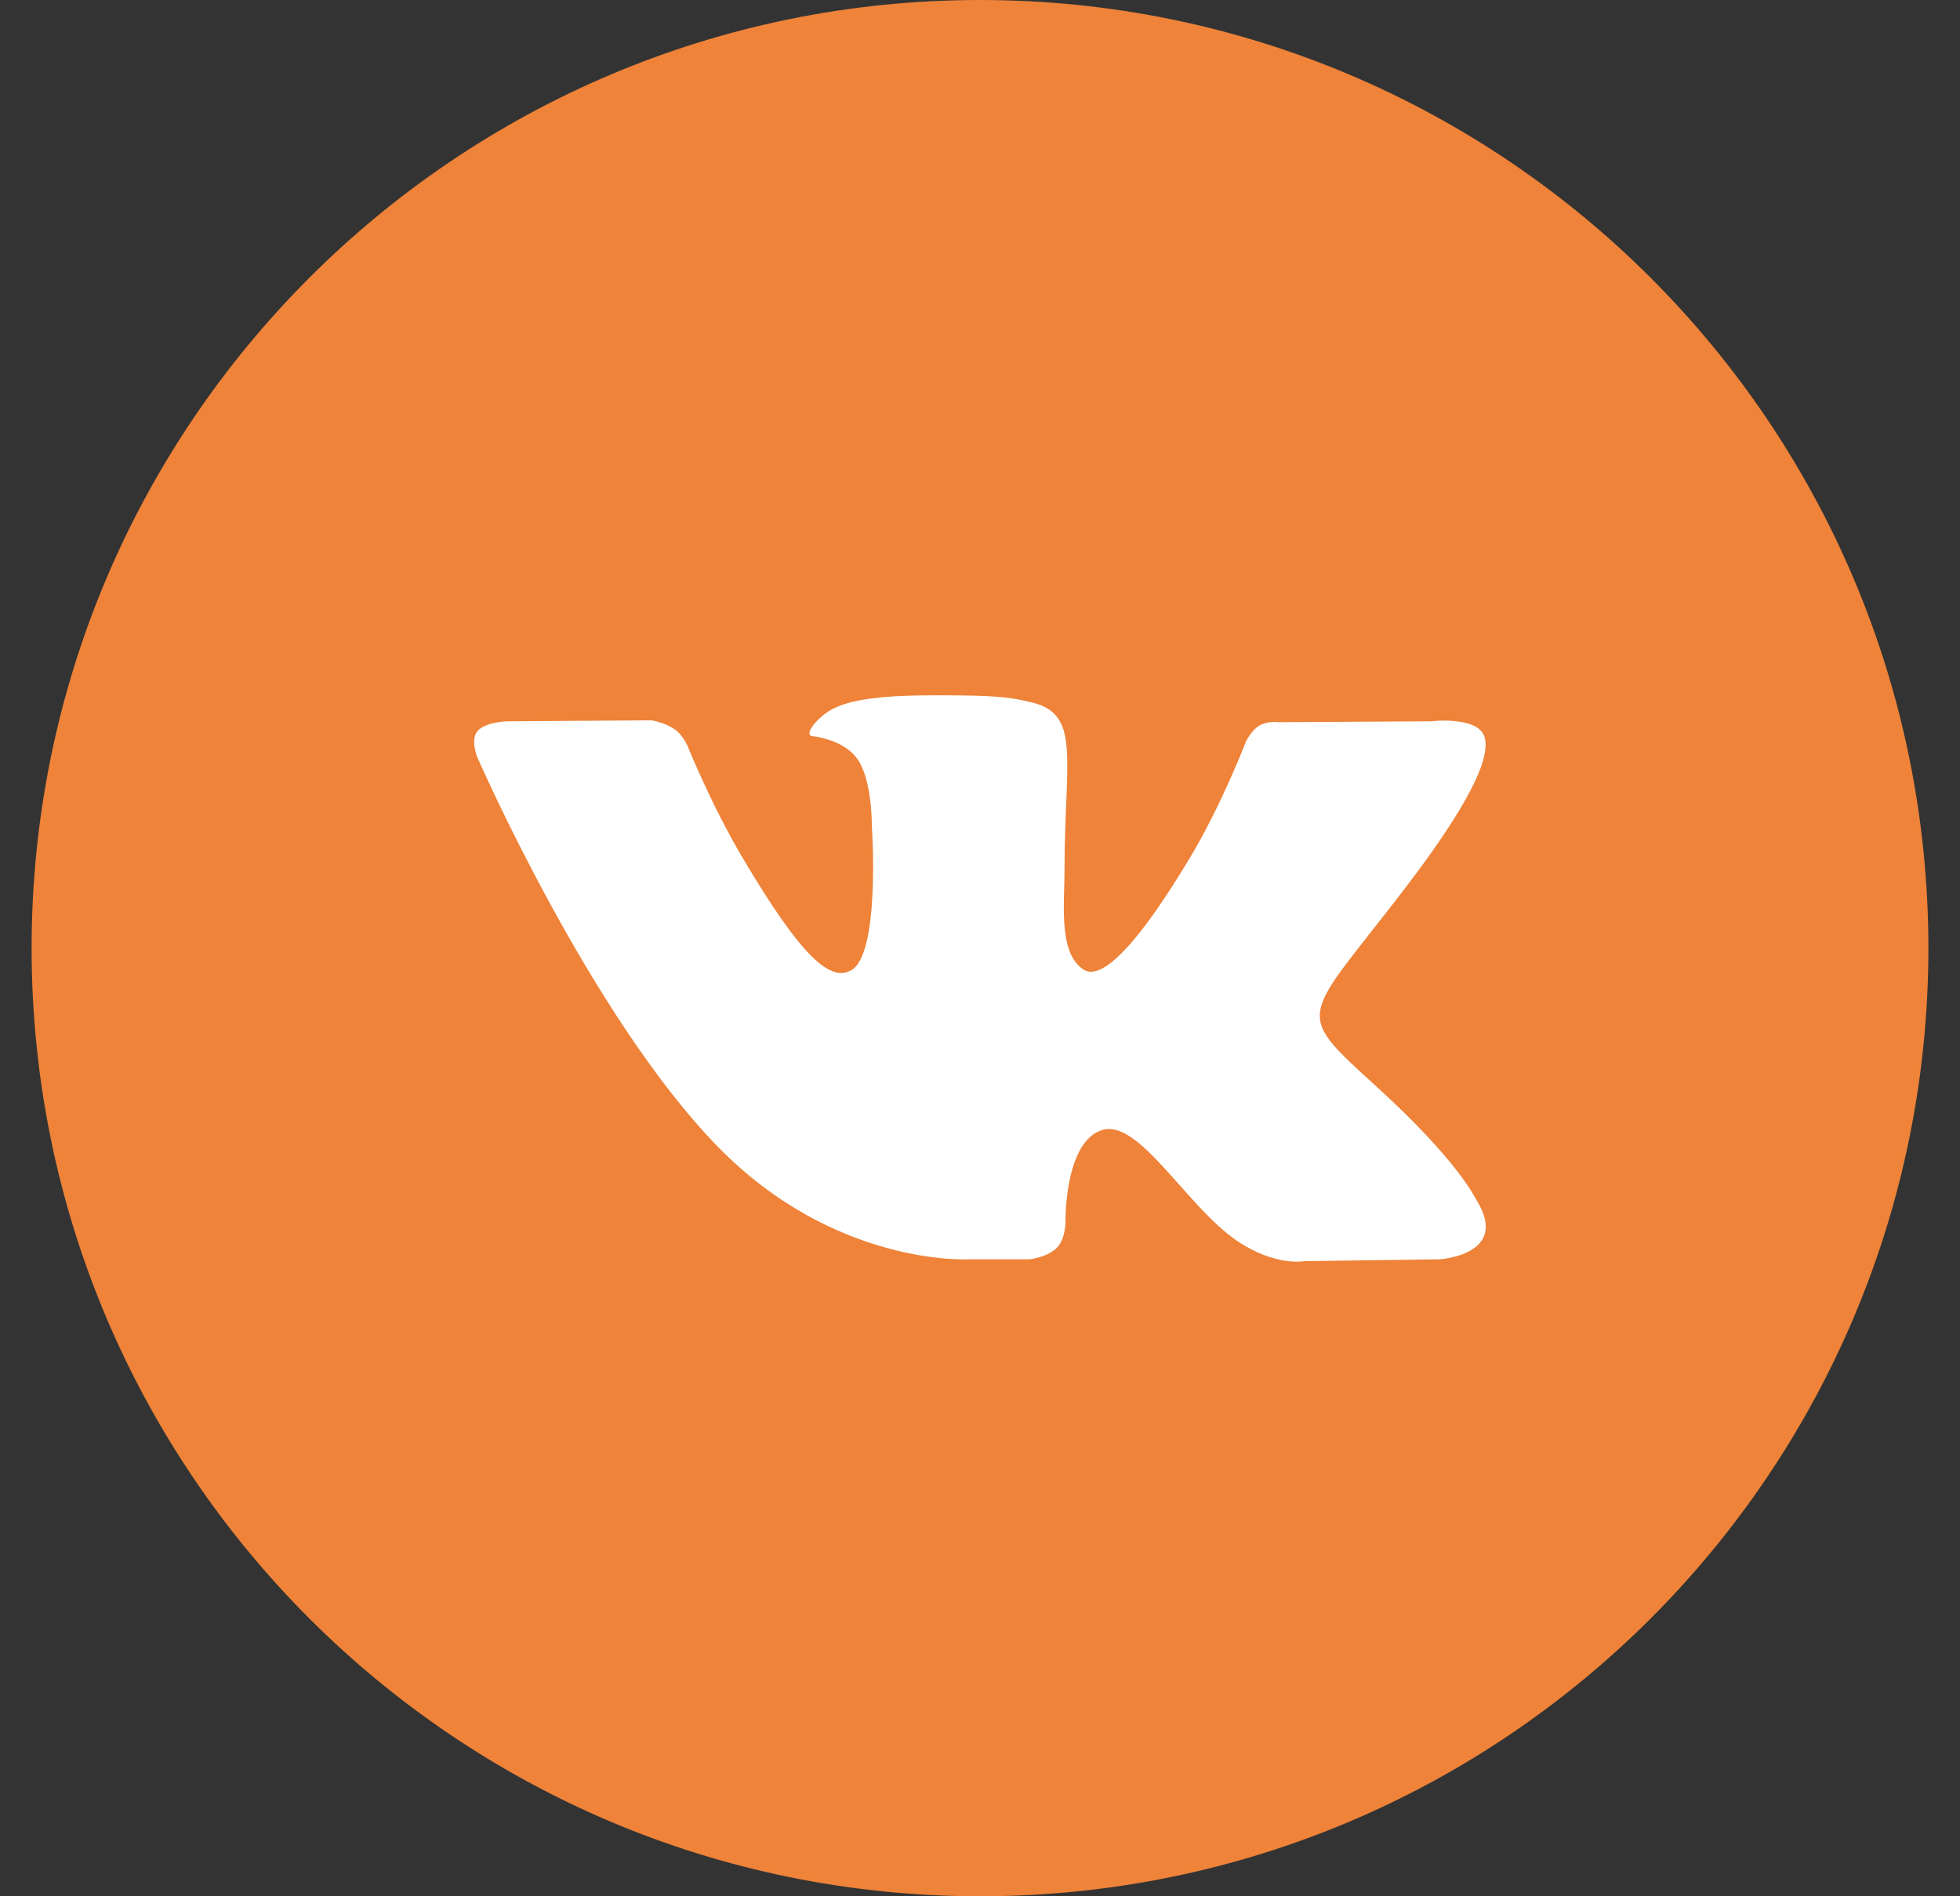
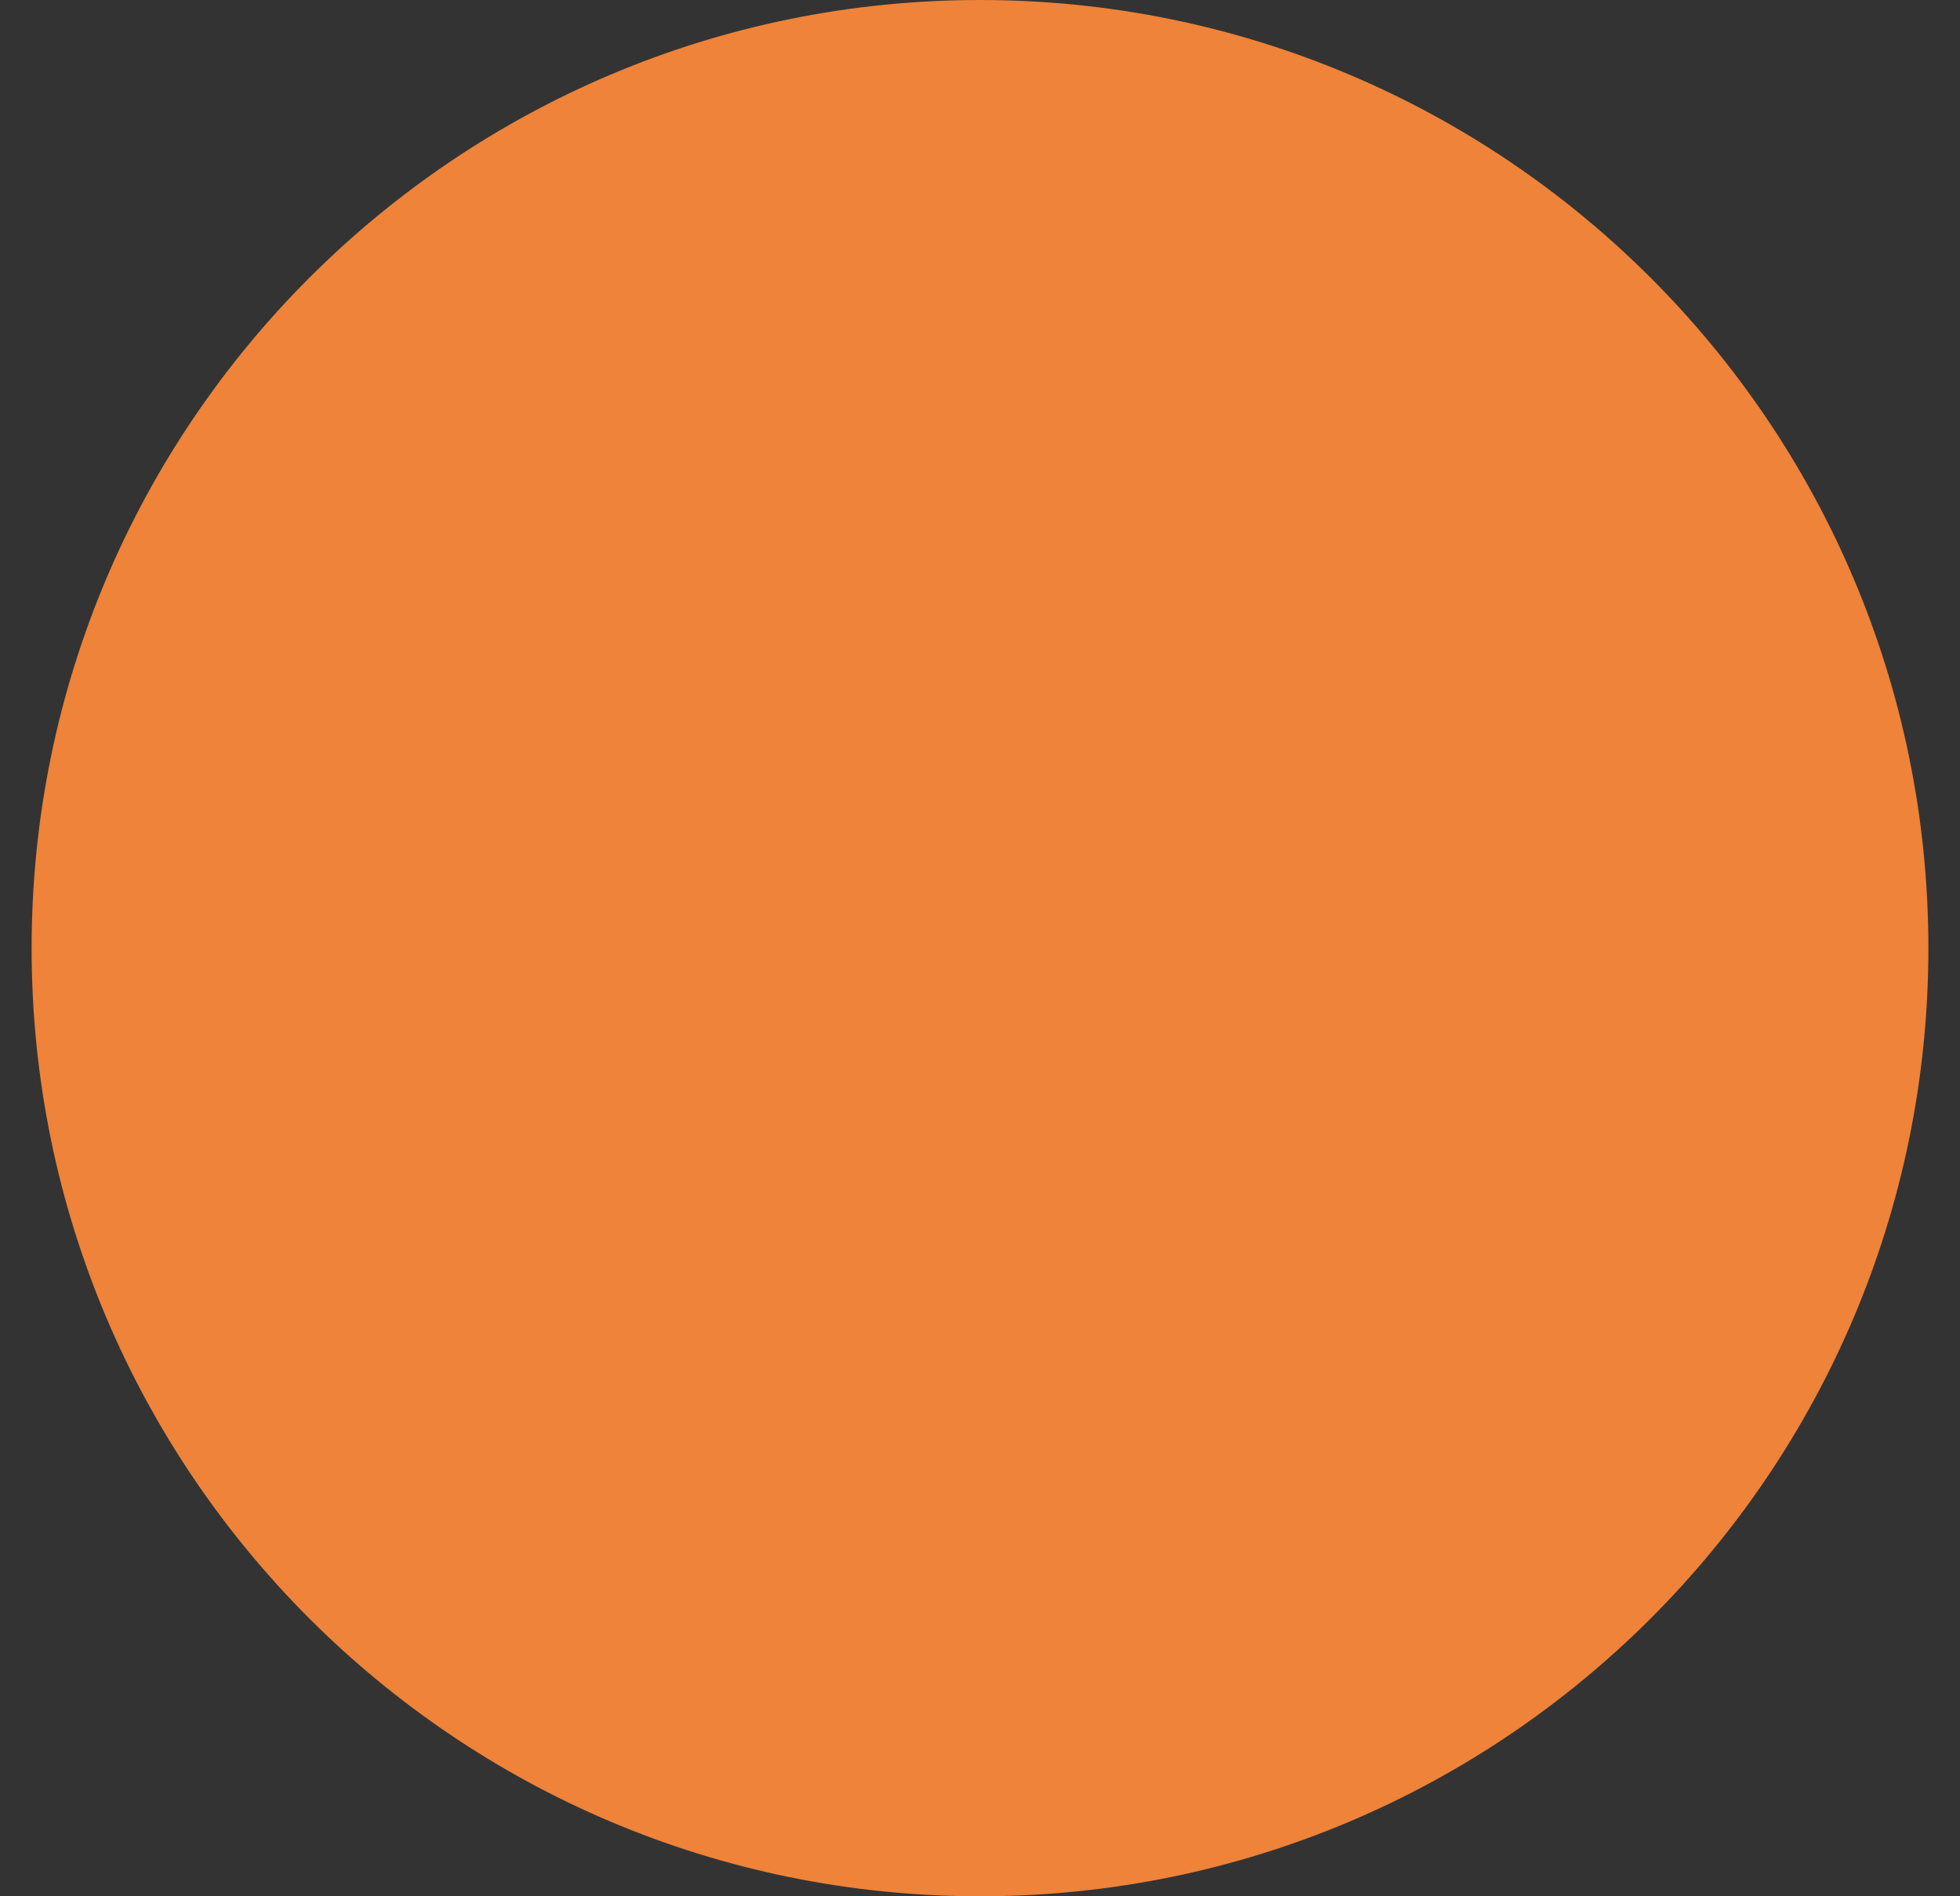
<svg xmlns="http://www.w3.org/2000/svg" width="31" height="30" viewBox="0 0 31 30" fill="none">
  <rect x="0" y="0" width="31" height="30" fill="#333333" stroke="none" />
  <path fill-rule="evenodd" clip-rule="evenodd" d="M0.5 15C0.5 6.716 7.216 0 15.5 0C23.784 0 30.5 6.716 30.5 15C30.5 23.284 23.784 30 15.5 30C7.216 30 0.5 23.284 0.5 15Z" fill="#EE8339" />
-   <path fill-rule="evenodd" clip-rule="evenodd" d="M16.285 19.923C16.285 19.923 16.573 19.891 16.721 19.735C16.857 19.592 16.852 19.323 16.852 19.323C16.852 19.323 16.834 18.064 17.43 17.878C18.017 17.695 18.77 19.095 19.57 19.634C20.174 20.041 20.633 19.952 20.633 19.952L22.77 19.923C22.77 19.923 23.887 19.855 23.357 18.992C23.314 18.922 23.048 18.354 21.769 17.188C20.428 15.967 20.608 16.165 22.222 14.053C23.205 12.767 23.598 11.982 23.475 11.646C23.358 11.325 22.635 11.411 22.635 11.411L20.23 11.425C20.23 11.425 20.051 11.401 19.919 11.479C19.79 11.555 19.706 11.732 19.706 11.732C19.706 11.732 19.326 12.727 18.818 13.574C17.747 15.359 17.318 15.453 17.143 15.343C16.735 15.084 16.837 14.304 16.837 13.75C16.837 12.02 17.105 11.298 16.317 11.112C16.055 11.05 15.863 11.009 15.194 11.002C14.335 10.993 13.609 11.005 13.197 11.202C12.924 11.334 12.712 11.627 12.841 11.644C13 11.665 13.36 11.739 13.551 11.994C13.798 12.324 13.789 13.063 13.789 13.063C13.789 13.063 13.931 15.1 13.458 15.353C13.134 15.526 12.69 15.172 11.734 13.552C11.245 12.723 10.876 11.805 10.876 11.805C10.876 11.805 10.804 11.634 10.677 11.542C10.523 11.431 10.307 11.396 10.307 11.396L8.022 11.411C8.022 11.411 7.678 11.42 7.552 11.566C7.44 11.696 7.543 11.966 7.543 11.966C7.543 11.966 9.333 16.076 11.36 18.148C13.219 20.047 15.328 19.923 15.328 19.923H16.285Z" fill="white" />
</svg>